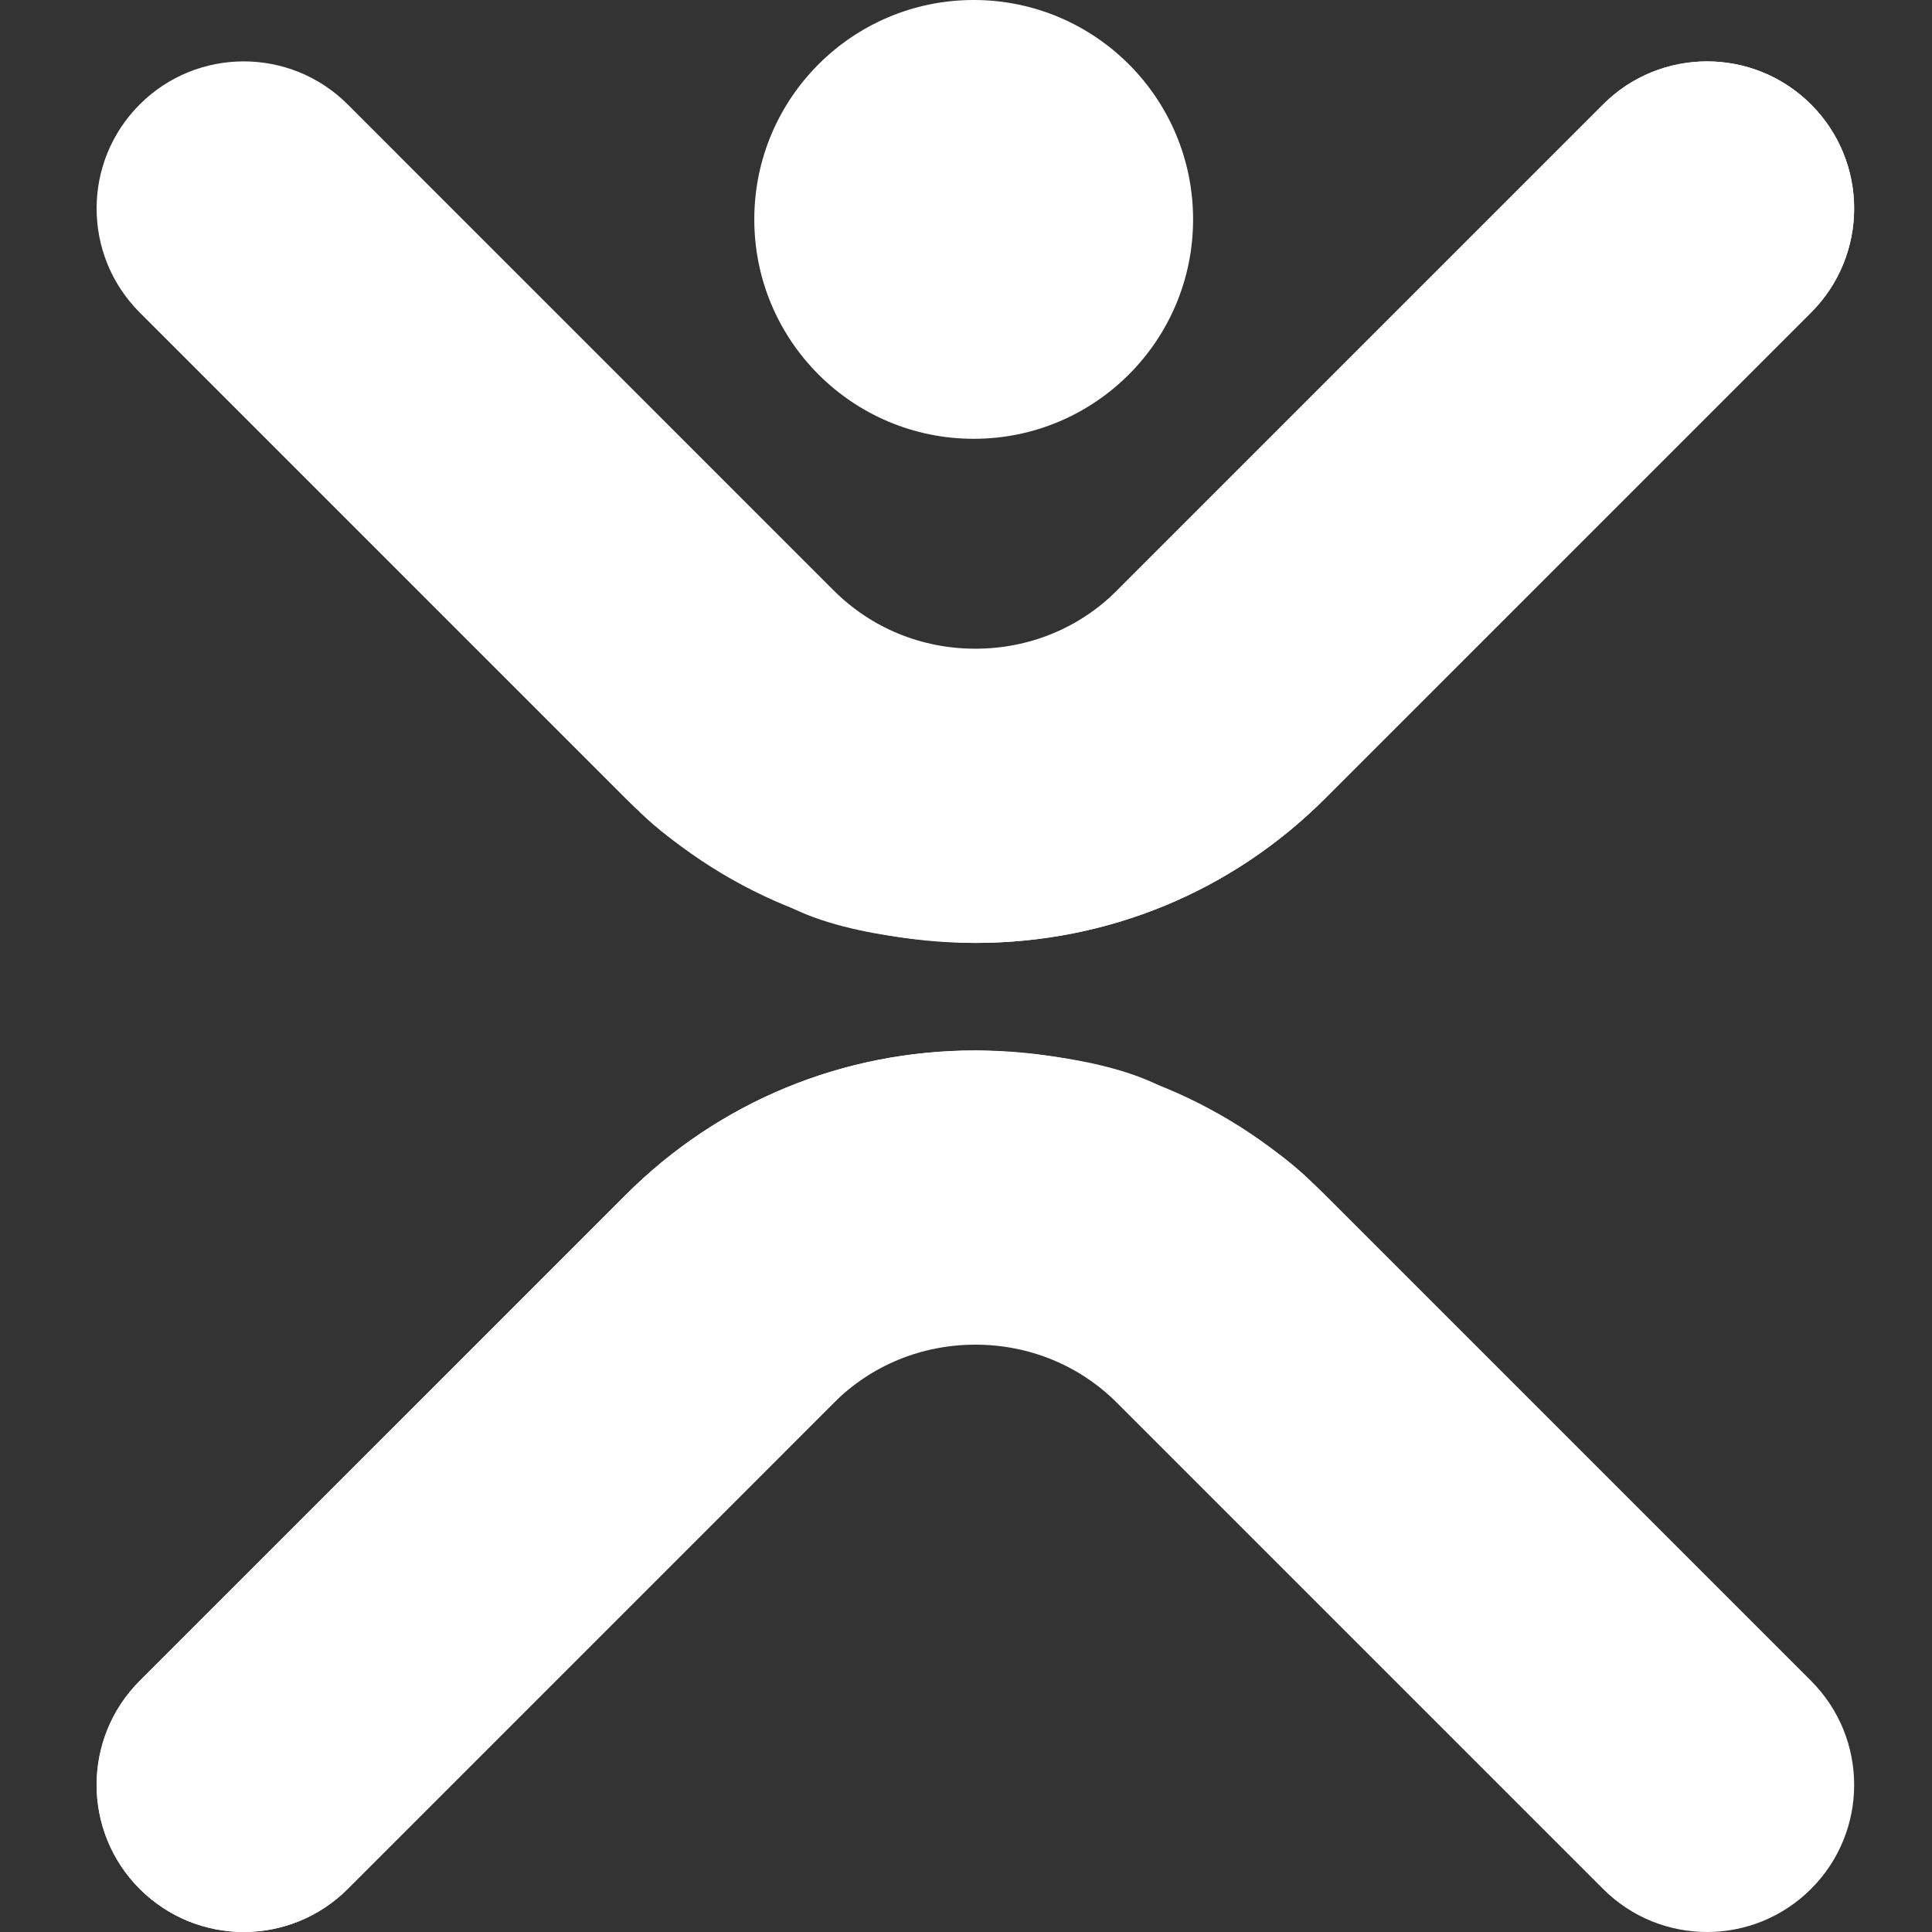
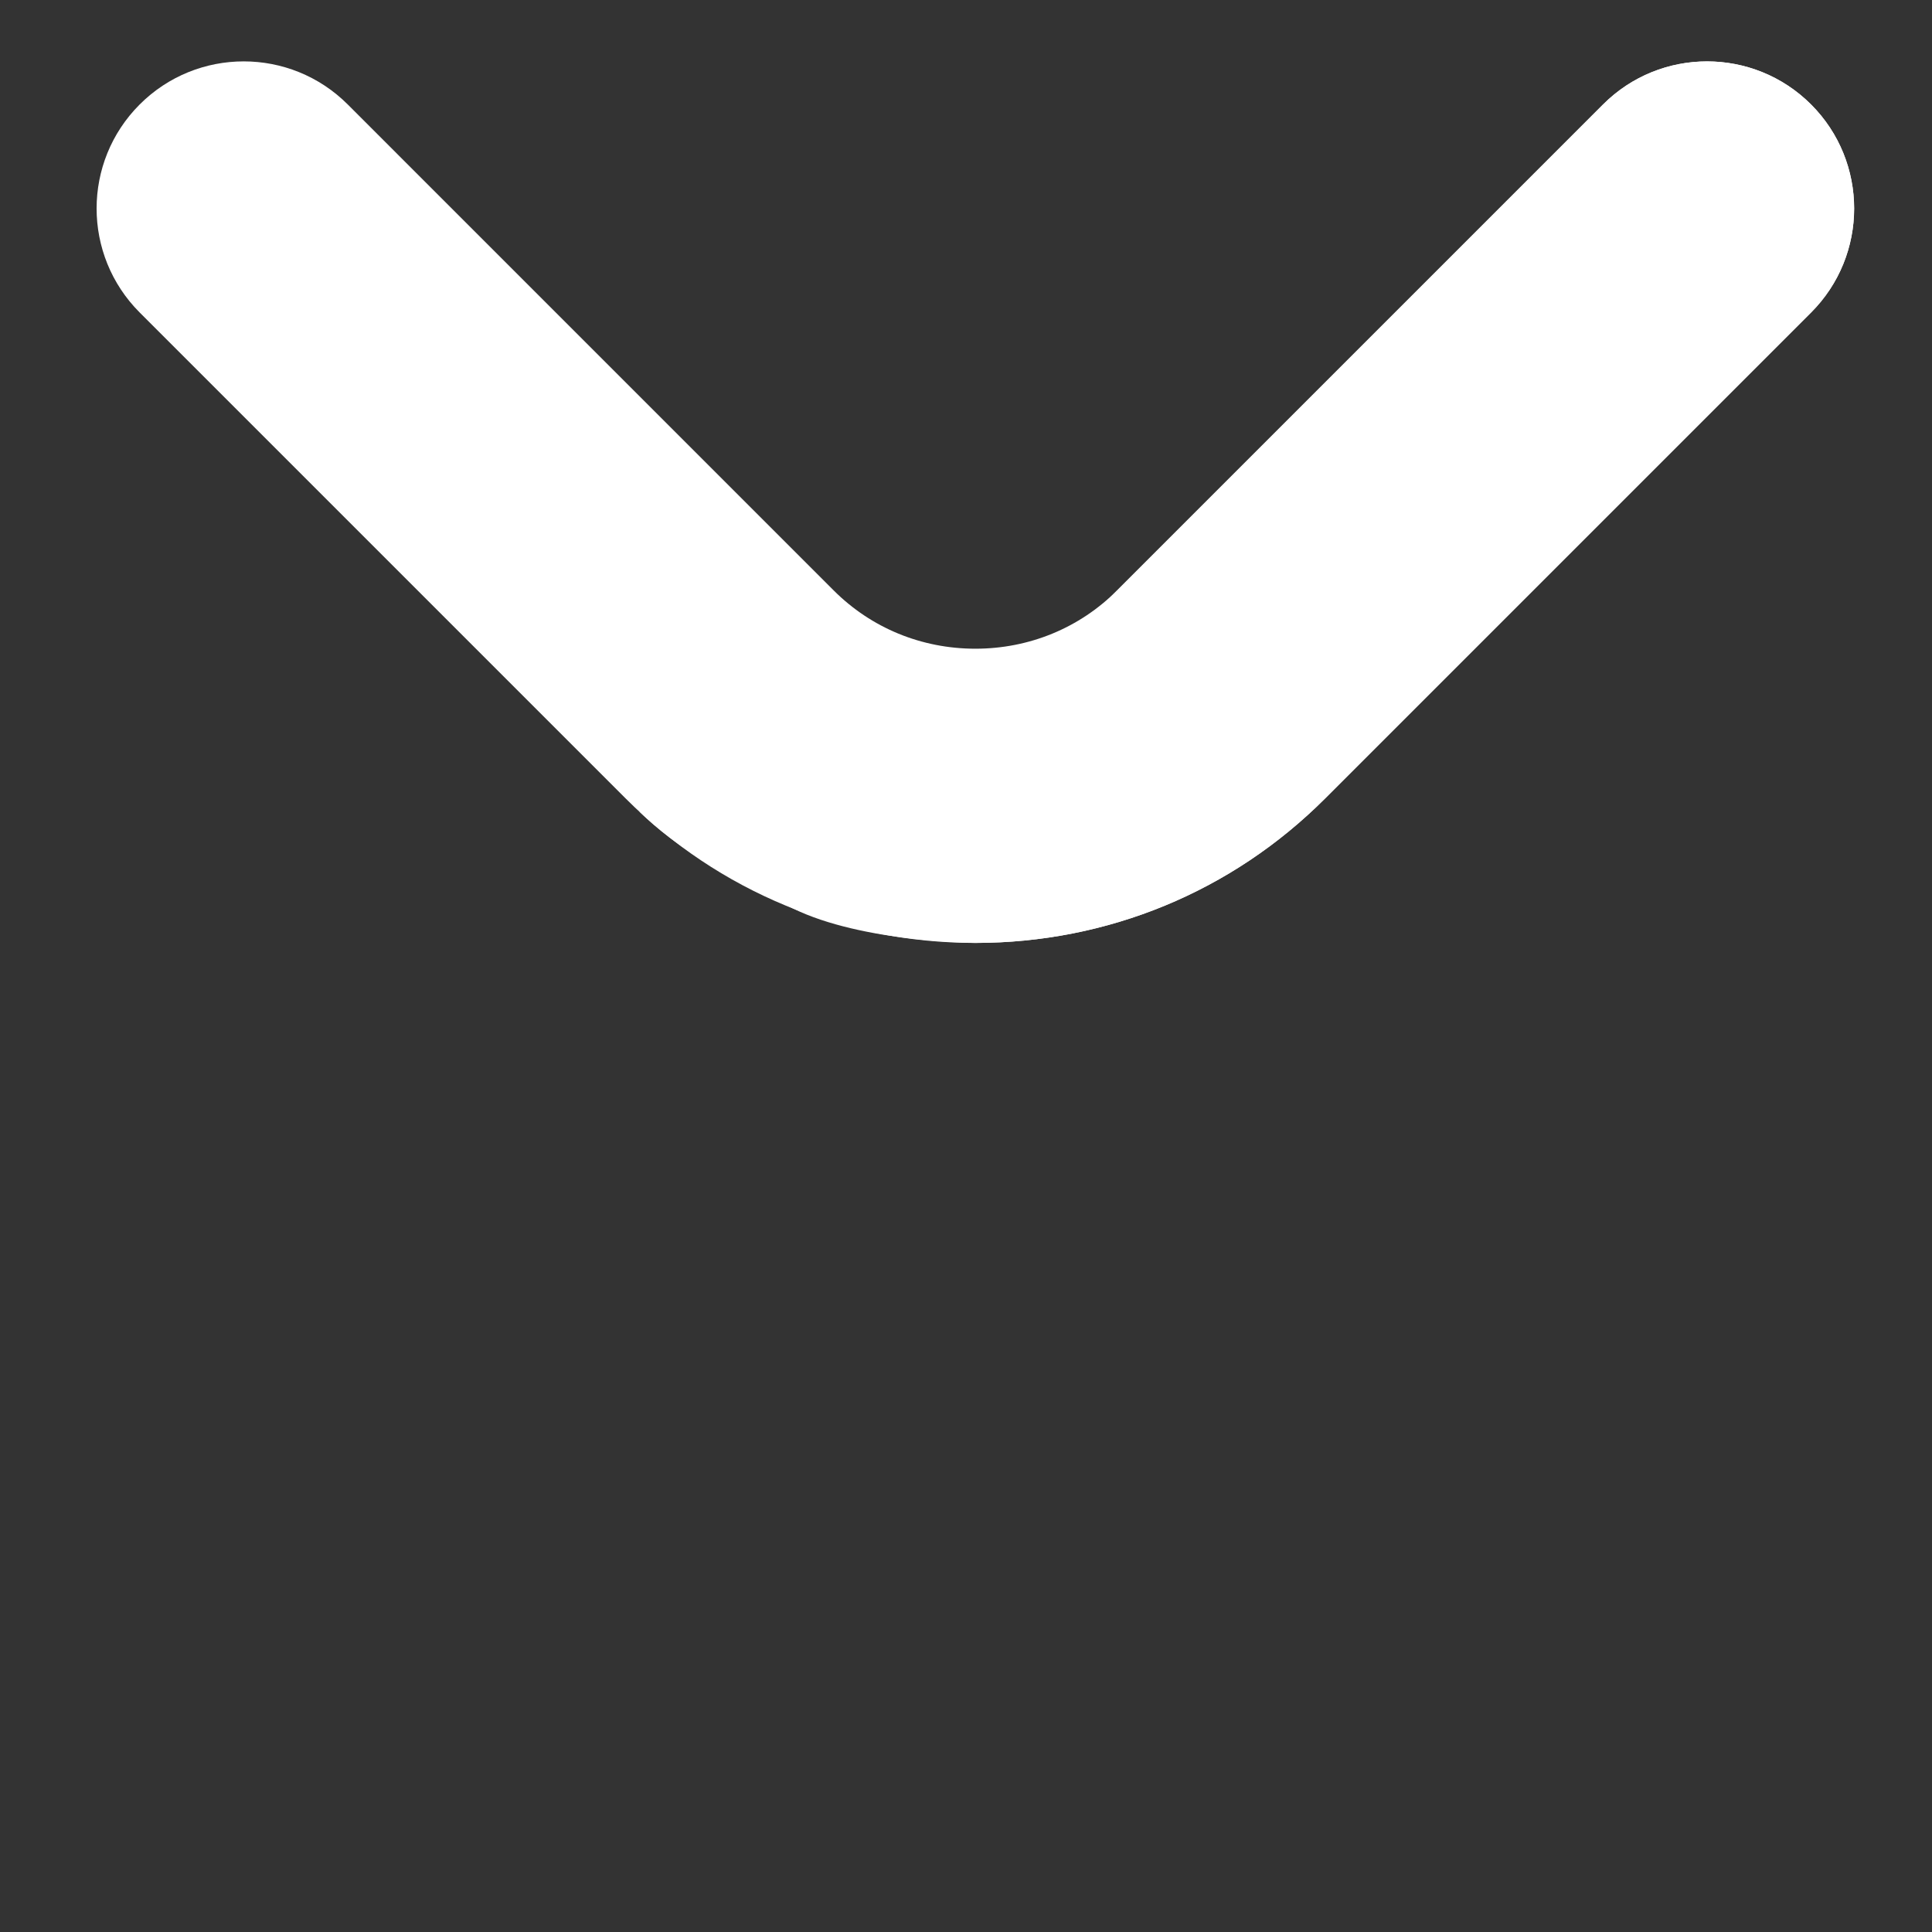
<svg xmlns="http://www.w3.org/2000/svg" width="100" height="100" viewBox="0 0 100 100" fill="none">
  <rect x="0" y="0" width="100" height="100" fill="#333333" stroke="none" />
-   <path fill-rule="evenodd" clip-rule="evenodd" d="M88.356 100C86.407 100 84.458 99.257 82.973 97.769L57.821 72.616C55.876 70.671 53.271 69.6 50.486 69.6C47.702 69.6 45.098 70.671 43.151 72.616L17.998 97.769C15.027 100.743 10.204 100.743 7.23 97.769C4.258 94.796 4.258 89.975 7.23 87.001L32.384 61.849C37.205 57.026 43.634 54.371 50.486 54.371C57.338 54.371 63.768 57.026 68.589 61.849L93.741 87.002C96.714 89.975 96.714 94.797 93.741 97.769C92.253 99.257 90.305 100 88.356 100Z" fill="white" />
-   <path fill-rule="evenodd" clip-rule="evenodd" d="M67.881 61.171C57.562 57.774 45.098 70.671 43.151 72.617L17.999 97.77C15.027 100.743 10.204 100.743 7.231 97.77C4.258 94.797 4.258 89.975 7.231 87.002L32.384 61.849C37.205 57.027 43.634 54.372 50.486 54.372C50.486 54.372 56.316 54.386 59.937 56.157C63.556 57.933 65.973 59.296 67.881 61.171Z" fill="white" />
  <path fill-rule="evenodd" clip-rule="evenodd" d="M12.614 3.177C14.564 3.177 16.512 3.92 17.999 5.407L43.151 30.56C45.096 32.506 47.7 33.577 50.485 33.577C53.269 33.577 55.874 32.506 57.819 30.56L82.973 5.407C85.944 2.435 90.767 2.435 93.741 5.407C96.713 8.381 96.713 13.202 93.741 16.176L68.587 41.328C63.766 46.15 57.337 48.806 50.485 48.806C43.633 48.806 37.204 46.15 32.383 41.328L7.23 16.175C4.257 13.201 4.257 8.38 7.23 5.407C8.717 3.92 10.666 3.177 12.614 3.177Z" fill="white" />
  <path fill-rule="evenodd" clip-rule="evenodd" d="M33.091 42.006C43.41 45.404 55.875 32.506 57.82 30.561L82.973 5.408C85.945 2.434 90.767 2.434 93.741 5.408C96.714 8.381 96.714 13.202 93.741 16.176L68.588 41.329C63.766 46.15 57.338 48.805 50.485 48.805C50.485 48.805 44.654 48.793 41.035 47.019C37.416 45.245 34.998 43.882 33.091 42.006Z" fill="white" />
-   <path fill-rule="evenodd" clip-rule="evenodd" d="M61.754 11.356C61.754 17.628 56.669 22.712 50.399 22.712C44.126 22.712 39.042 17.628 39.042 11.356C39.042 5.084 44.126 0 50.399 0C56.669 0 61.754 5.084 61.754 11.356Z" fill="white" />
</svg>